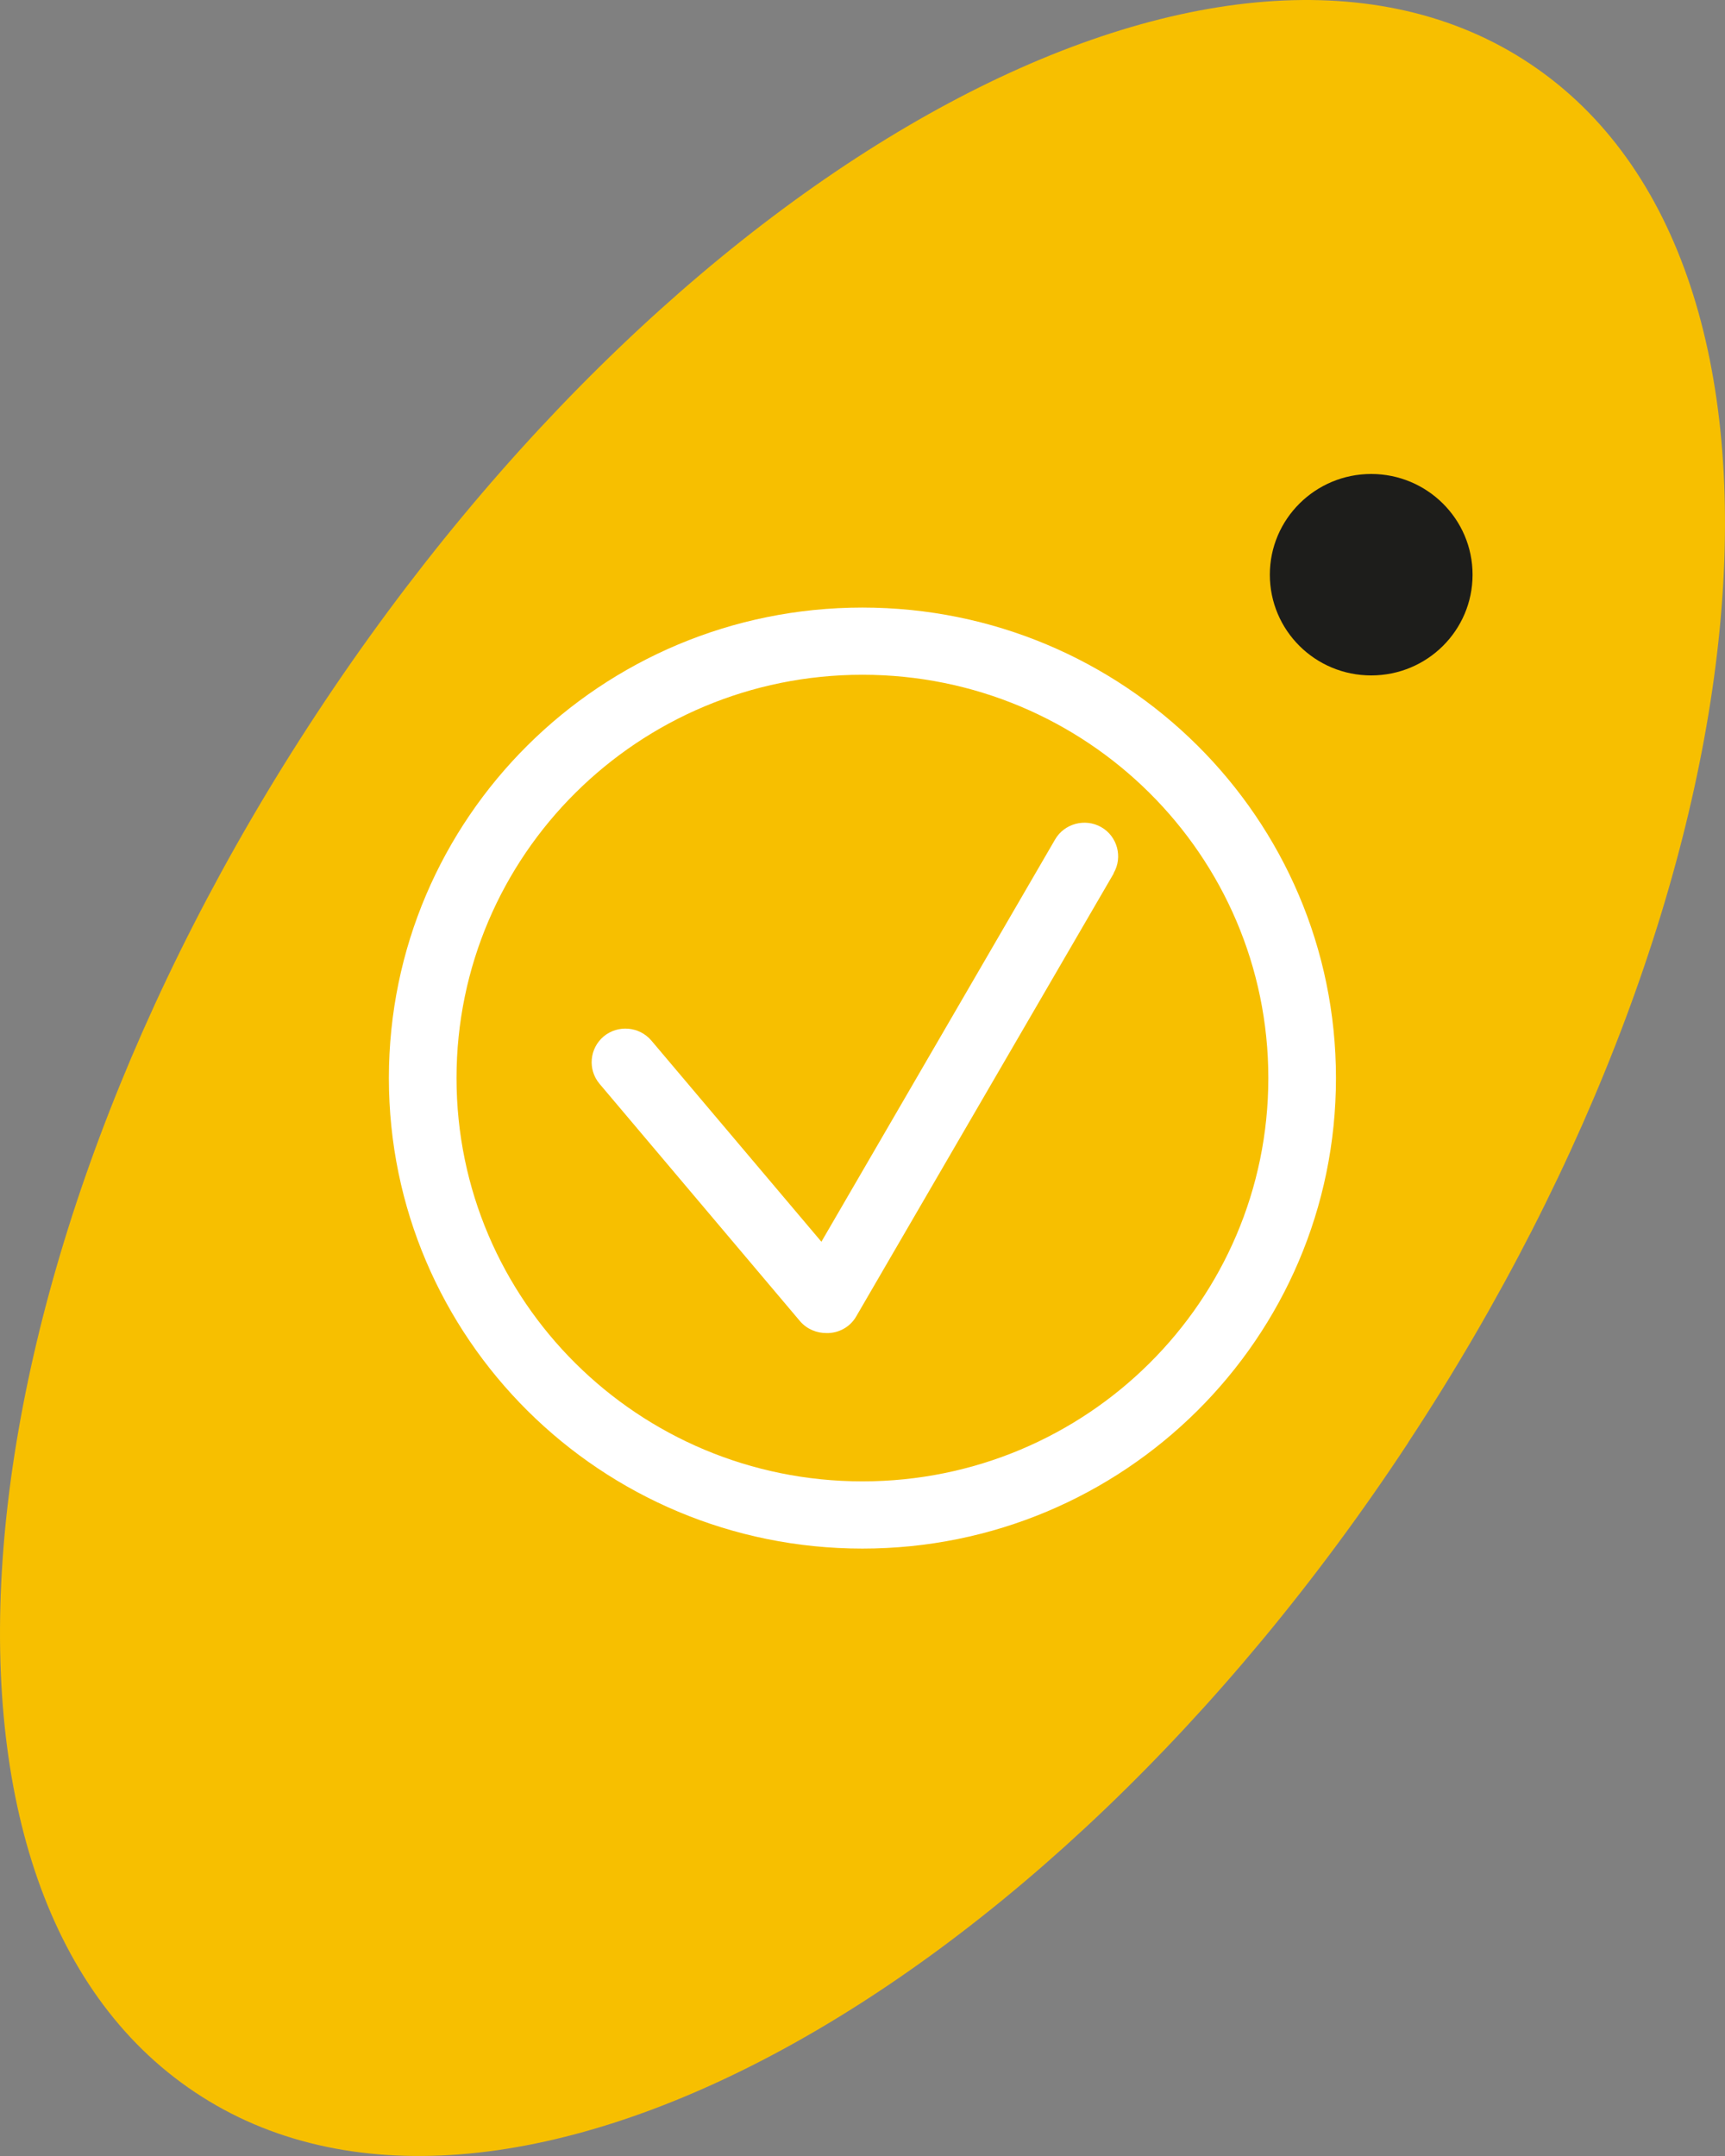
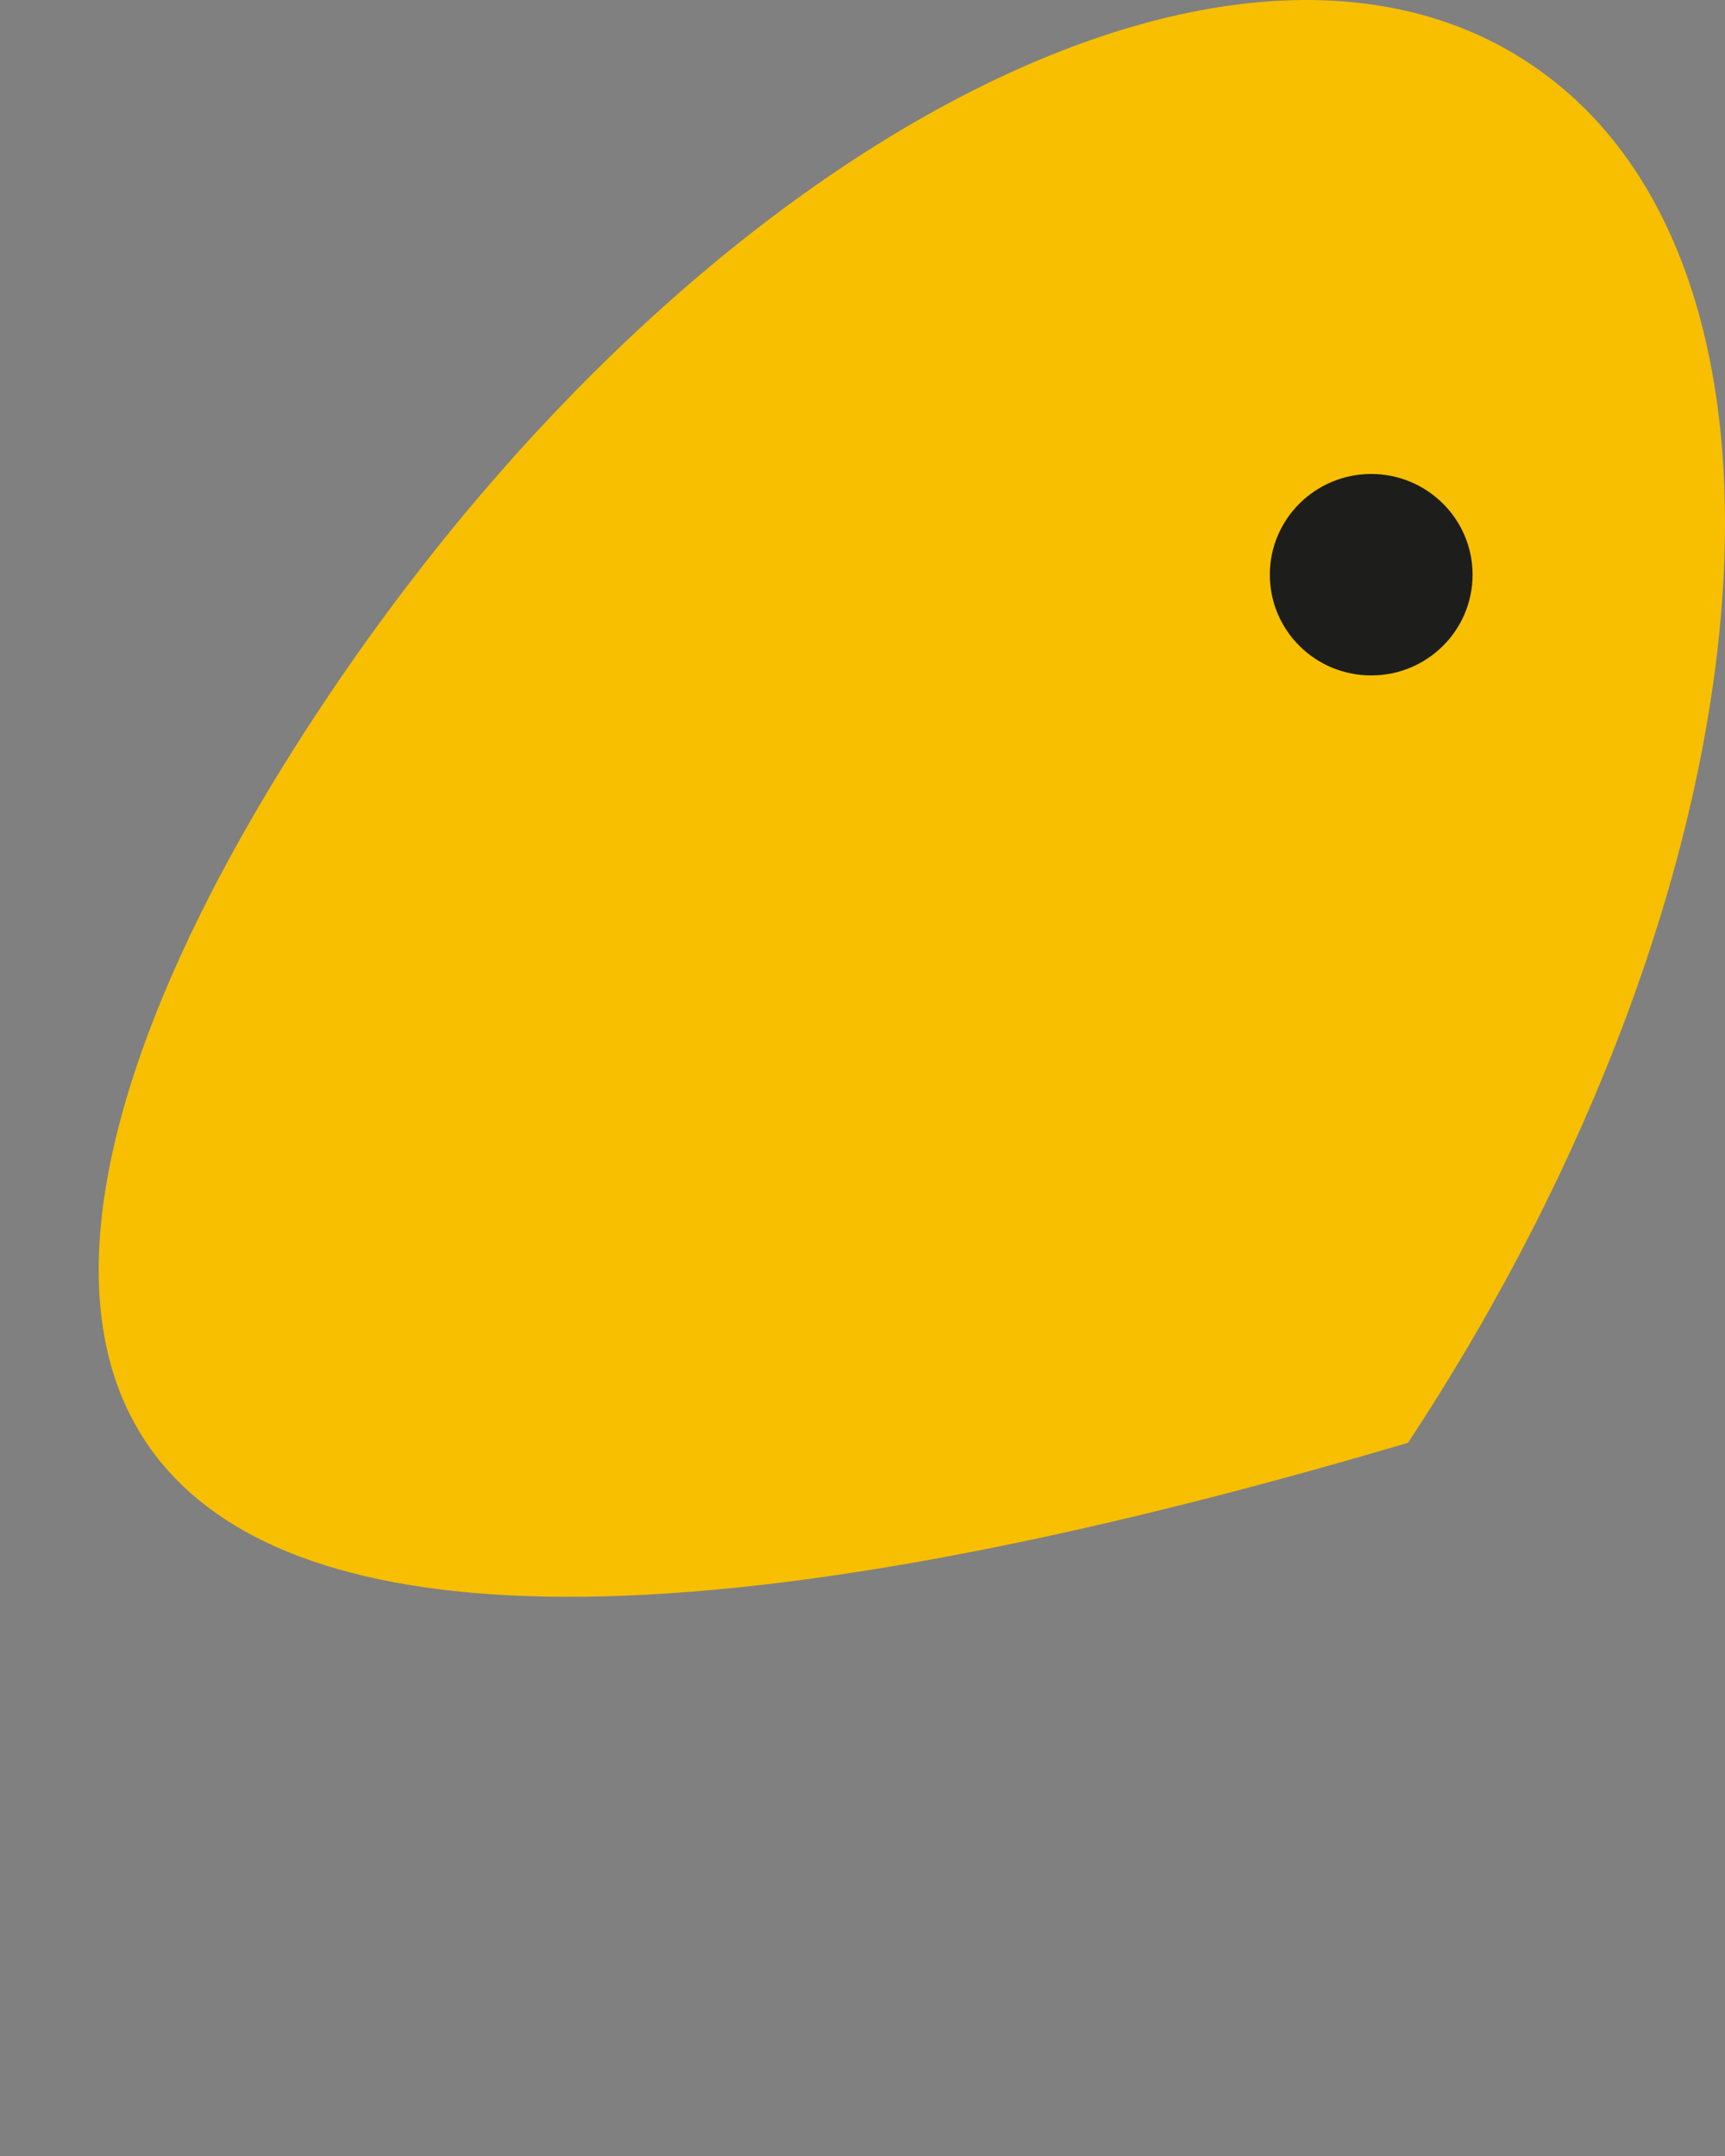
<svg xmlns="http://www.w3.org/2000/svg" width="80" height="100" viewBox="0 0 80 100" fill="none">
  <rect x="0" y="0" width="80" height="100" fill="#808080" stroke="none" />
-   <path d="M65.306 66.918C48.205 92.899 22.997 106.379 9.033 97.036C-4.95 87.703 -2.42 59.07 14.691 33.089C31.791 7.119 56.99 -6.381 70.963 2.962C84.947 12.295 82.427 40.928 65.306 66.909" fill="#F7BF00" />
+   <path d="M65.306 66.918C-4.95 87.703 -2.42 59.07 14.691 33.089C31.791 7.119 56.99 -6.381 70.963 2.962C84.947 12.295 82.427 40.928 65.306 66.909" fill="#F7BF00" />
  <path d="M68.293 26.656C68.293 29.239 66.191 31.328 63.592 31.328C60.992 31.328 58.891 29.239 58.891 26.656C58.891 24.073 61.002 21.984 63.592 21.984C66.181 21.984 68.293 24.073 68.293 26.656Z" fill="#1D1D1B" />
-   <path d="M39.996 28.18C27.866 28.18 18.035 37.948 18.035 50.003C18.035 62.058 27.866 71.827 39.996 71.827C52.127 71.827 61.958 62.058 61.958 50.003C61.958 37.948 52.127 28.18 39.996 28.18ZM39.996 68.709C29.599 68.709 21.172 60.336 21.172 50.003C21.172 39.67 29.599 31.297 39.996 31.297C50.395 31.297 58.821 39.67 58.821 50.003C58.821 60.336 50.395 68.709 39.996 68.709ZM51.65 40.512L39.708 61.059C39.419 61.563 38.881 61.841 38.333 61.831C37.875 61.831 37.427 61.653 37.108 61.286L27.806 50.271C27.248 49.608 27.338 48.628 27.995 48.073C28.662 47.519 29.648 47.608 30.206 48.261L38.094 57.595L48.931 38.938C49.359 38.196 50.325 37.938 51.072 38.364C51.819 38.79 52.078 39.75 51.65 40.492" fill="white" />
</svg>